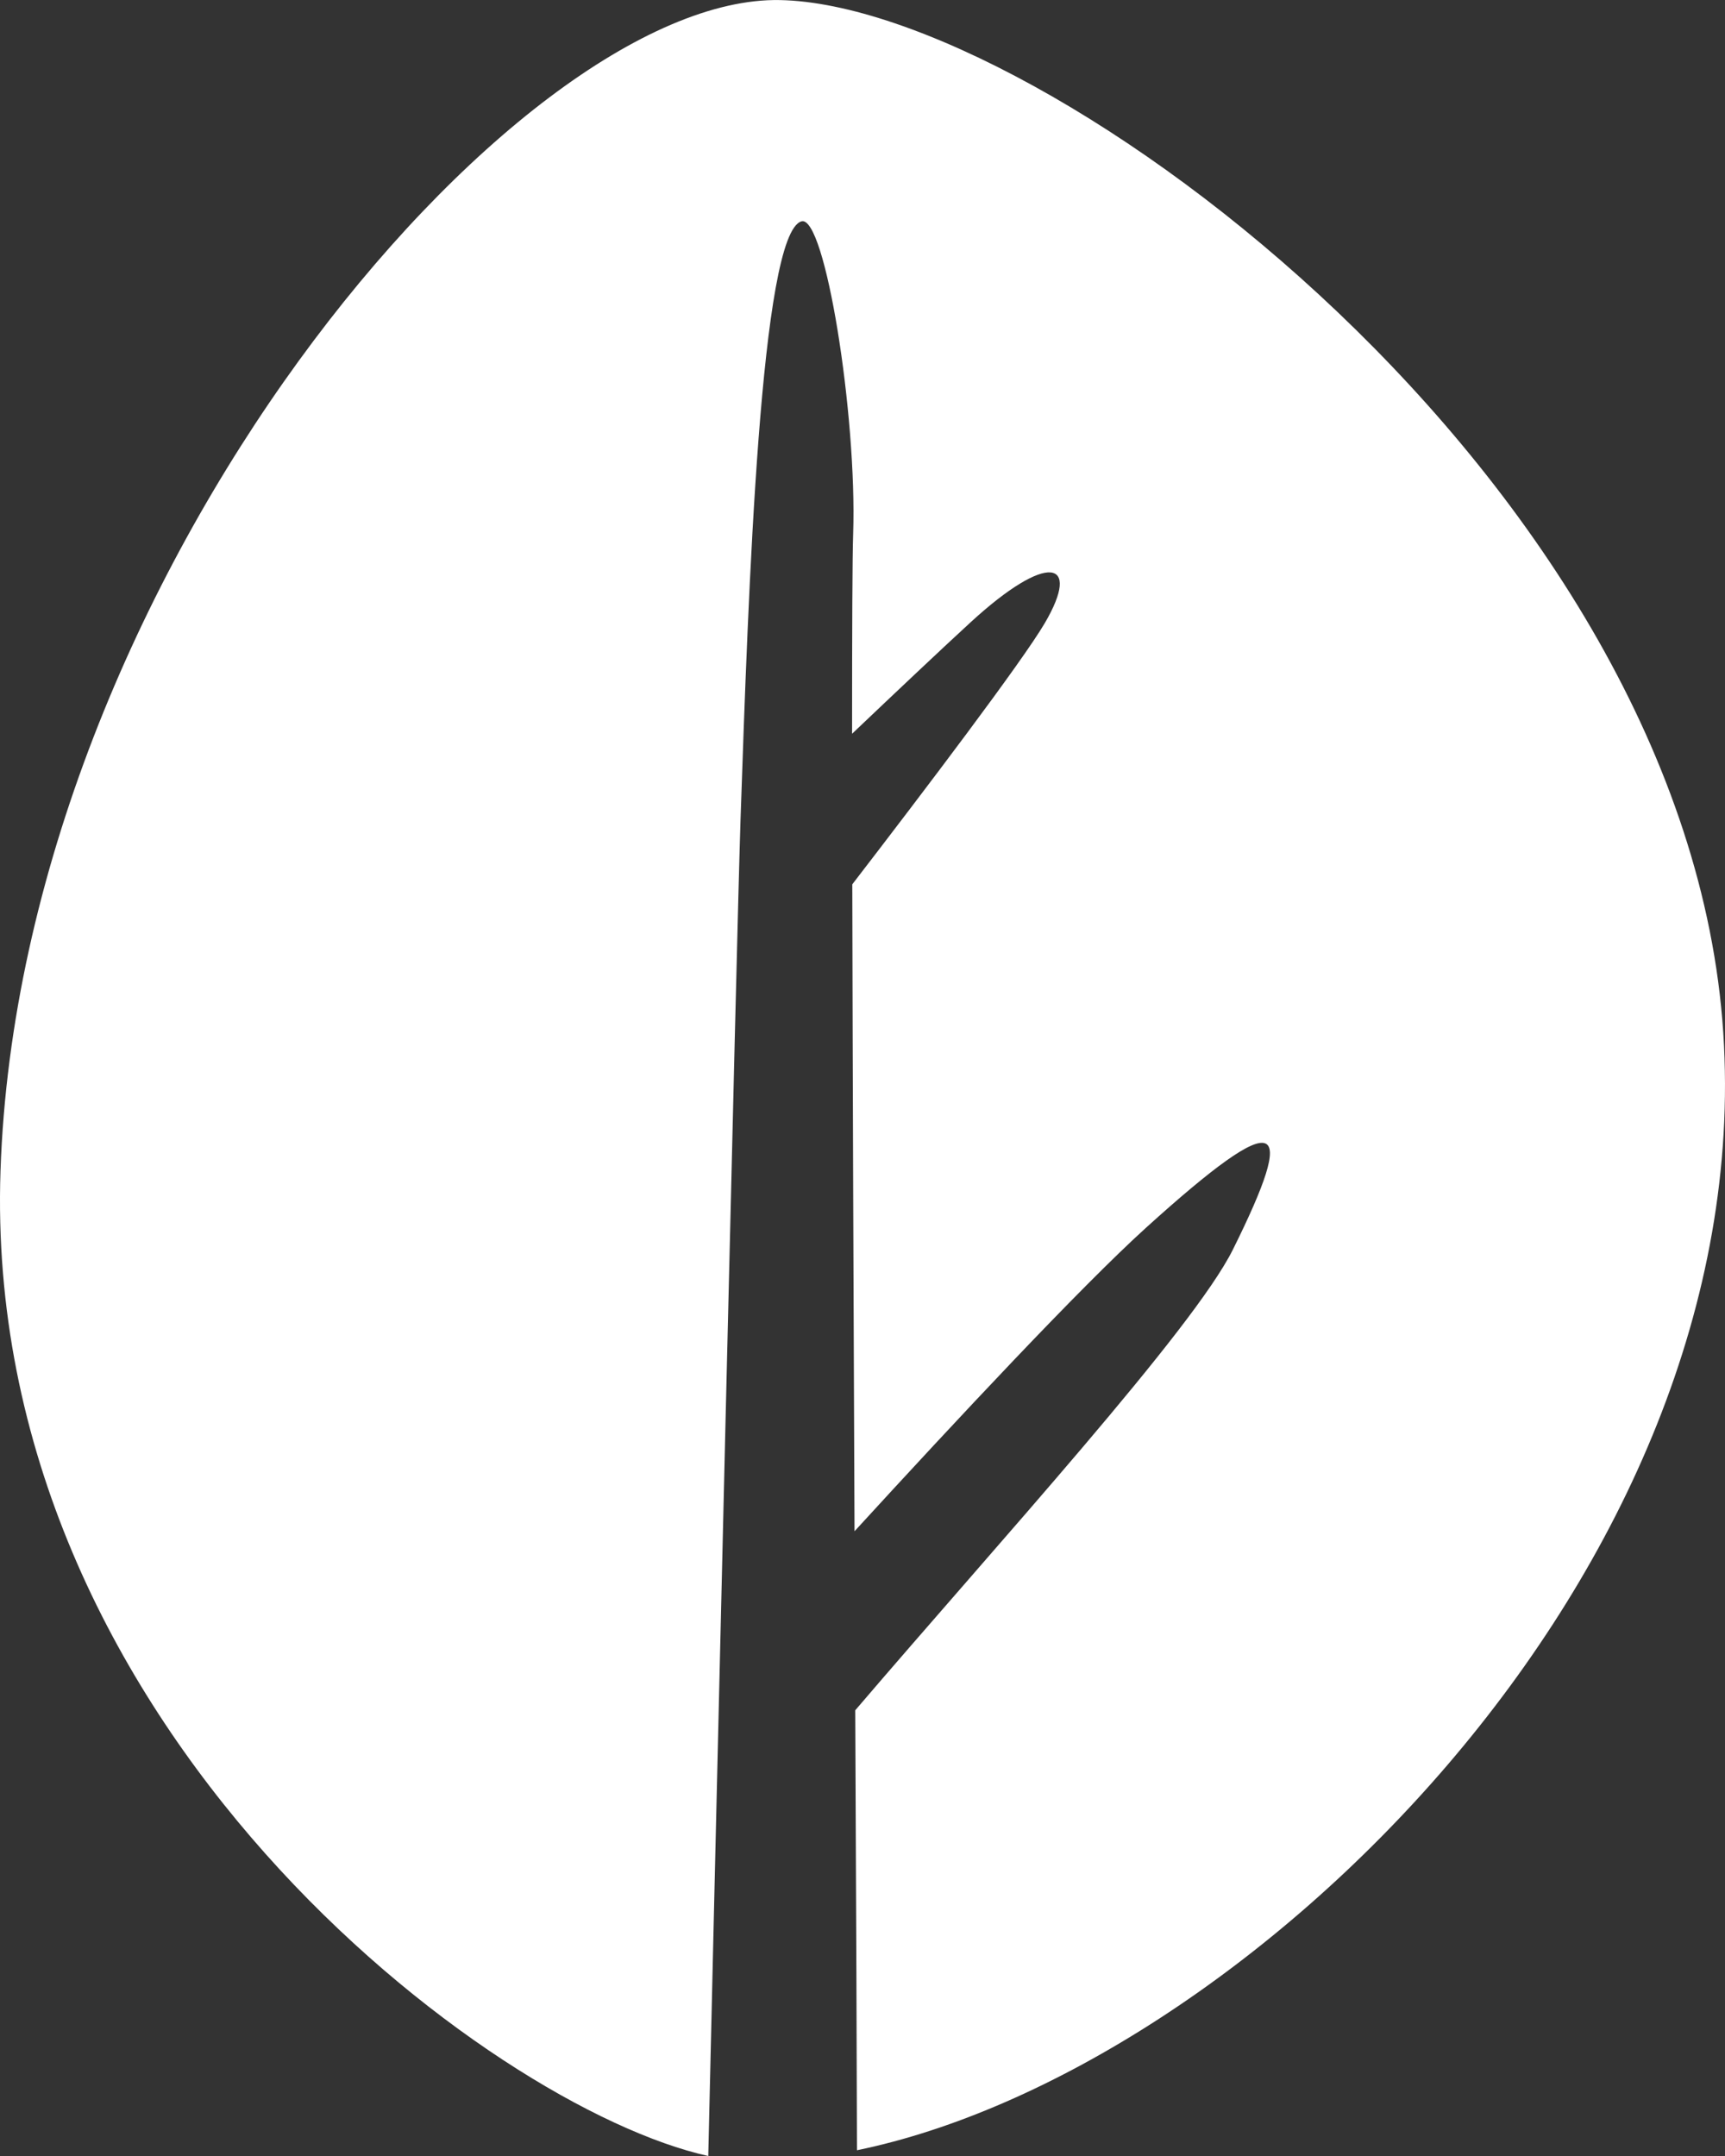
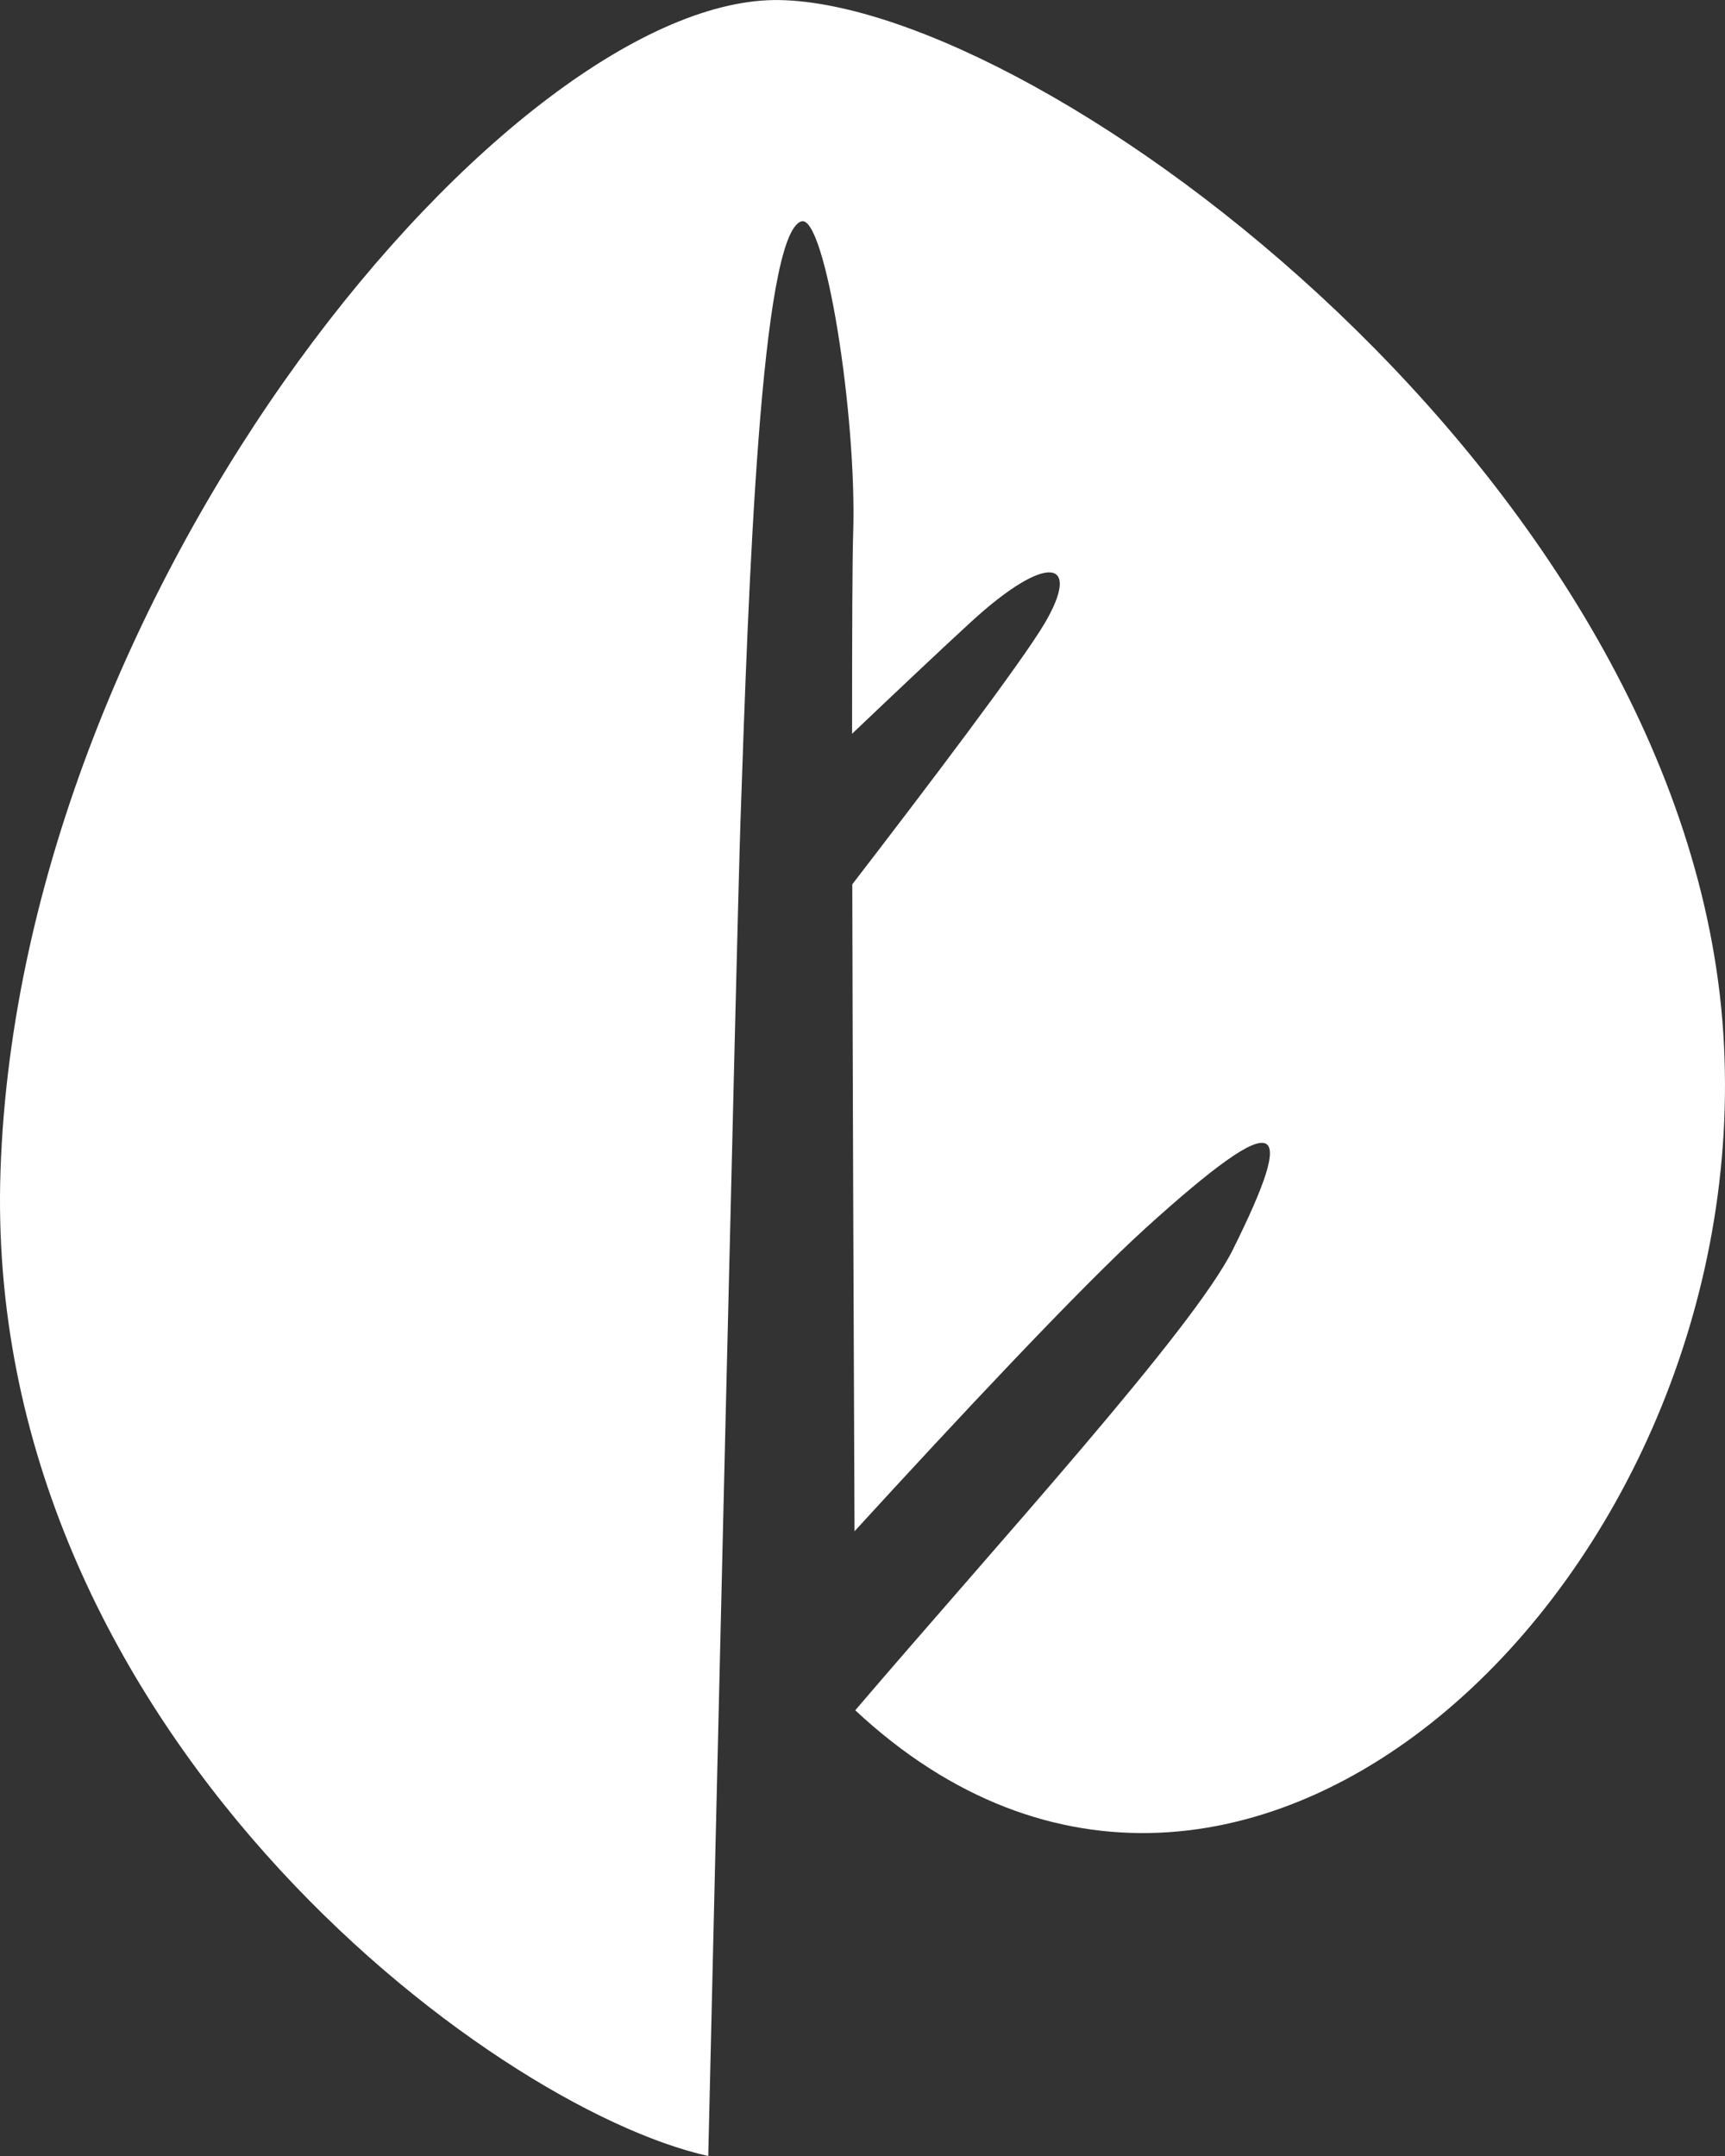
<svg xmlns="http://www.w3.org/2000/svg" width="24" height="30" viewBox="0 0 24 30" fill="none">
  <rect x="0" y="0" width="24" height="30" fill="#333333" stroke="none" />
-   <path fill-rule="evenodd" clip-rule="evenodd" d="M23.976 14.371C23.473 6.706 14.535 0.074 10.853 0.001C7.17 -0.074 0.286 8.044 0.007 16.291C-0.254 24.024 6.812 29.327 9.854 30C9.939 26.362 10.251 12.966 10.303 11.404C10.412 8.212 10.58 3.245 11.151 3.08C11.479 2.986 11.925 5.778 11.87 7.428C11.859 7.742 11.855 8.762 11.855 10.21C12.471 9.624 13.114 9.017 13.505 8.658C14.577 7.674 15.051 7.791 14.537 8.669C14.221 9.208 12.859 11.004 11.858 12.305C11.863 14.928 11.876 18.23 11.889 21.307C13.303 19.762 15.034 17.909 15.943 17.085C17.851 15.358 18.053 15.576 17.153 17.388C16.6 18.499 13.895 21.462 11.899 23.798C11.912 26.529 11.921 28.824 11.923 29.92C17.278 28.82 24.468 21.896 23.976 14.371Z" fill="white" />
+   <path fill-rule="evenodd" clip-rule="evenodd" d="M23.976 14.371C23.473 6.706 14.535 0.074 10.853 0.001C7.17 -0.074 0.286 8.044 0.007 16.291C-0.254 24.024 6.812 29.327 9.854 30C9.939 26.362 10.251 12.966 10.303 11.404C10.412 8.212 10.58 3.245 11.151 3.08C11.479 2.986 11.925 5.778 11.87 7.428C11.859 7.742 11.855 8.762 11.855 10.21C12.471 9.624 13.114 9.017 13.505 8.658C14.577 7.674 15.051 7.791 14.537 8.669C14.221 9.208 12.859 11.004 11.858 12.305C11.863 14.928 11.876 18.23 11.889 21.307C13.303 19.762 15.034 17.909 15.943 17.085C17.851 15.358 18.053 15.576 17.153 17.388C16.6 18.499 13.895 21.462 11.899 23.798C17.278 28.82 24.468 21.896 23.976 14.371Z" fill="white" />
</svg>